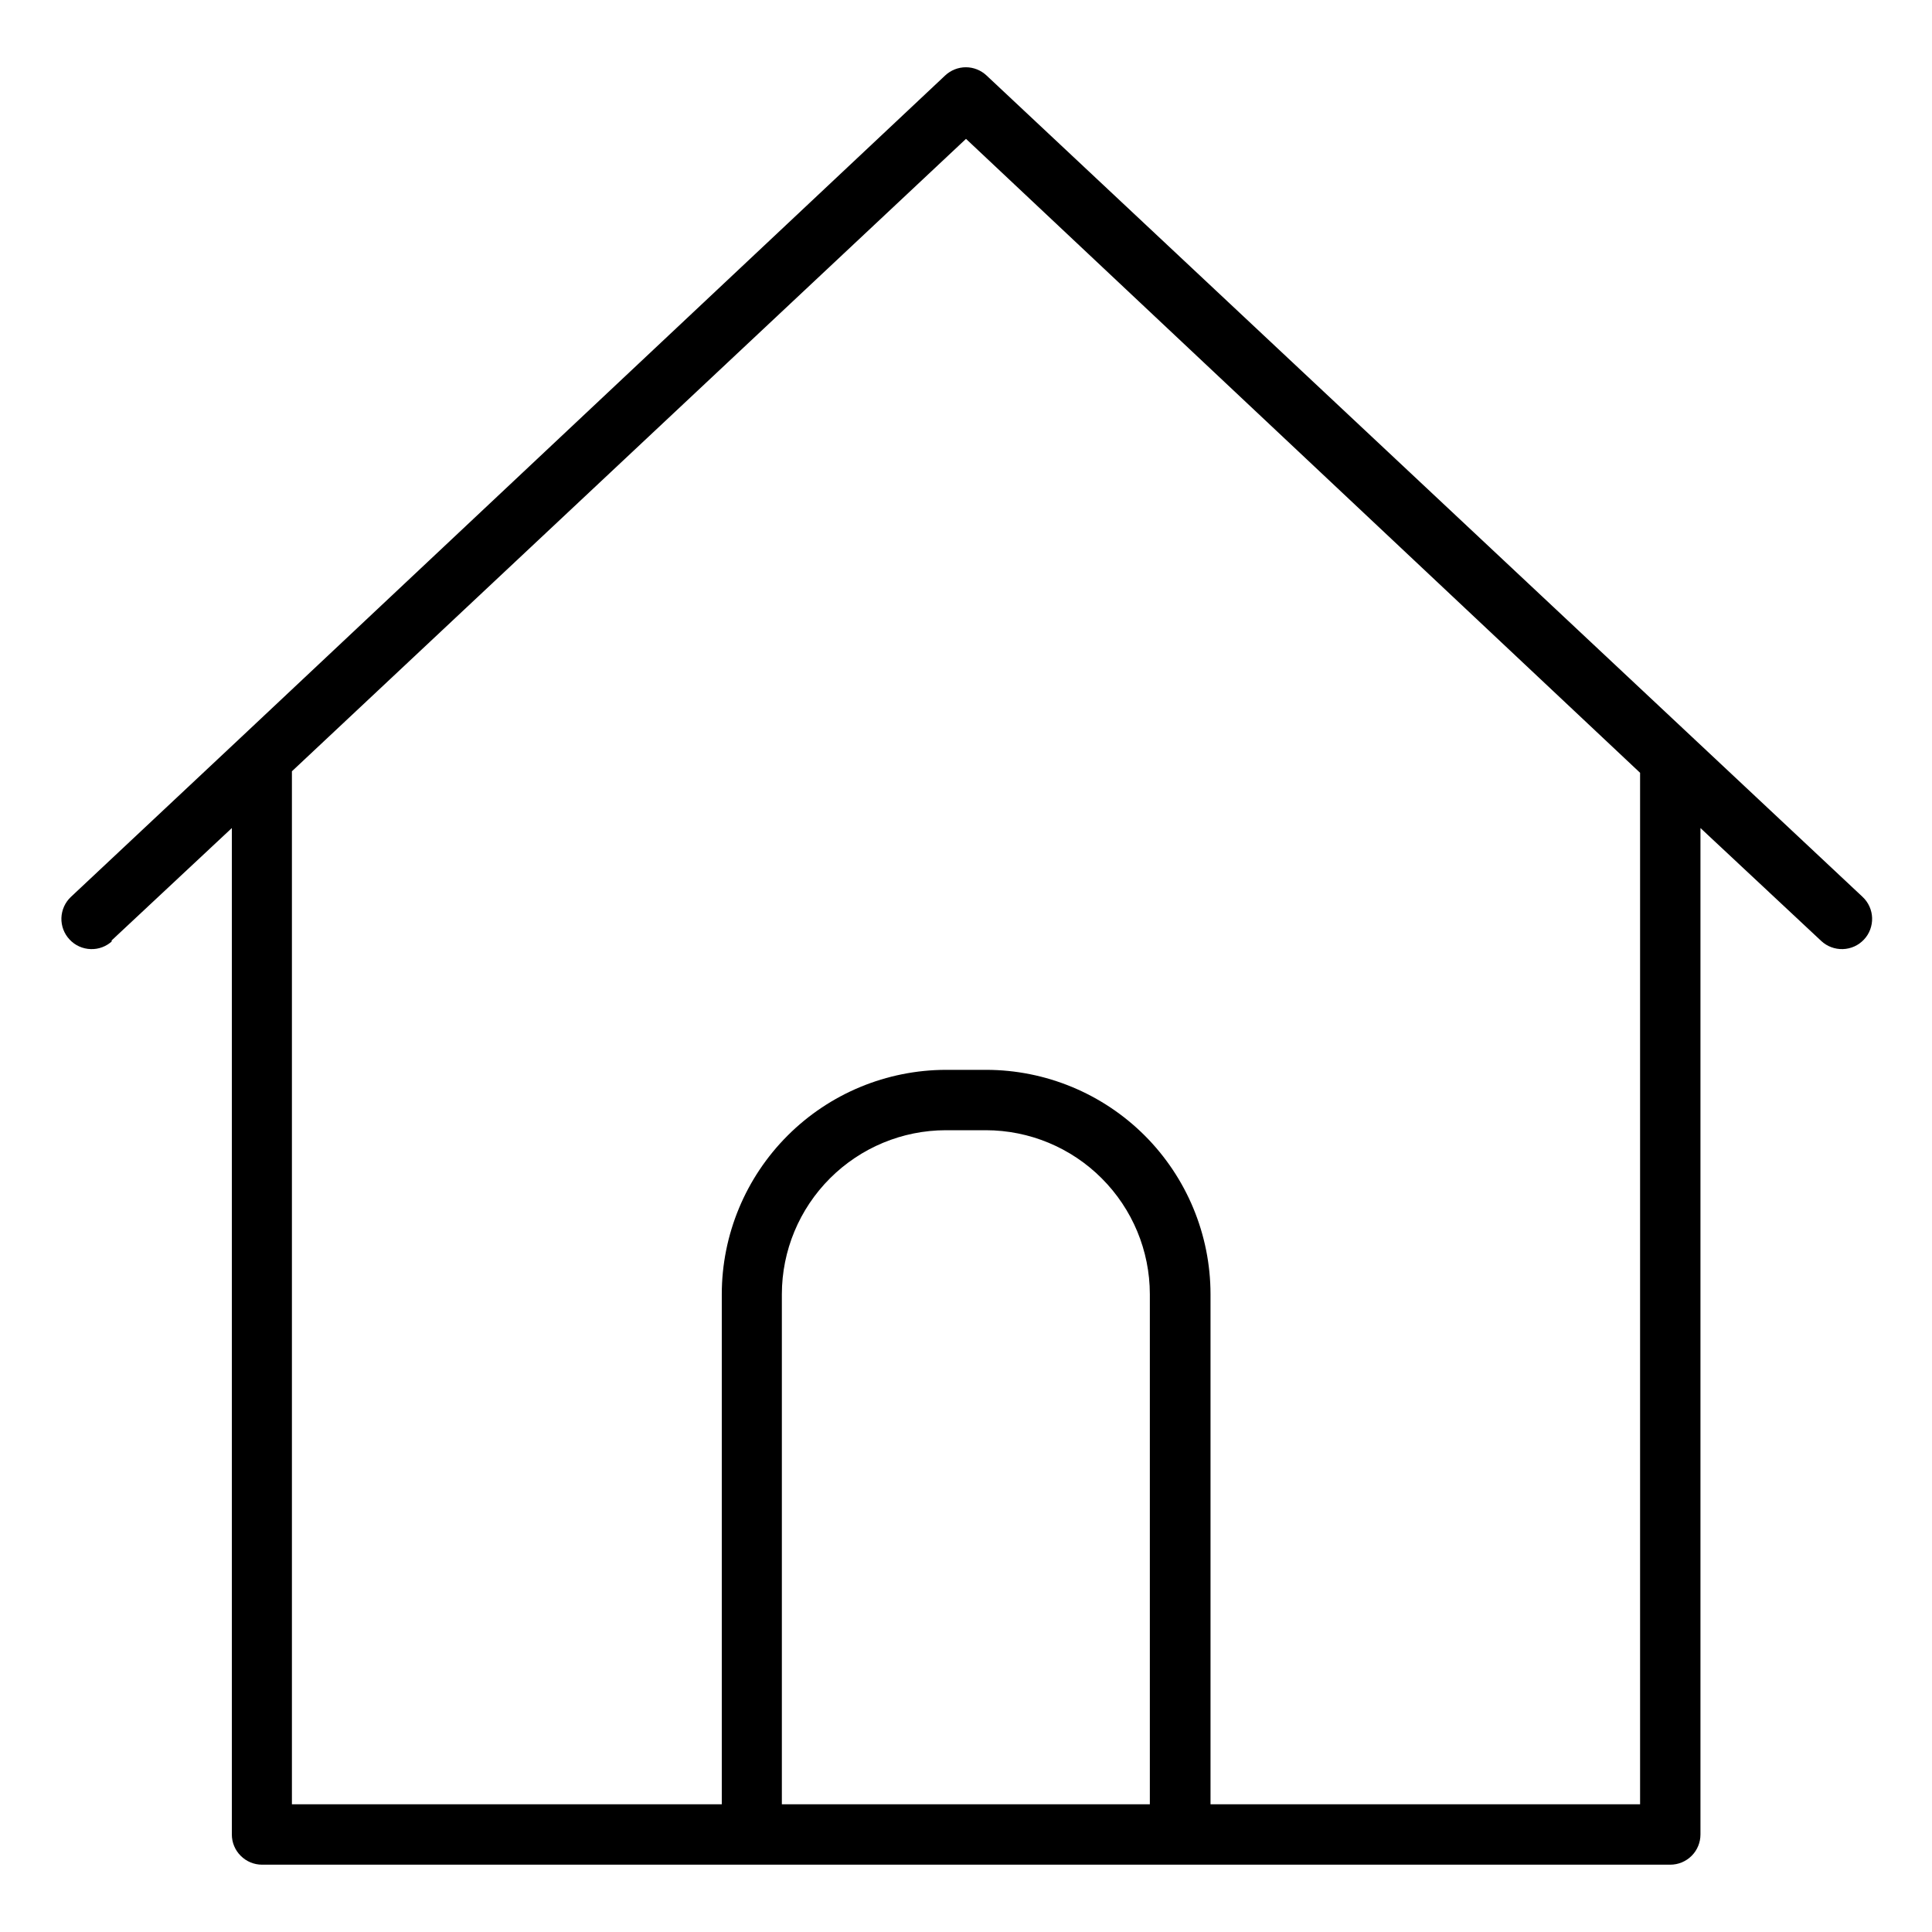
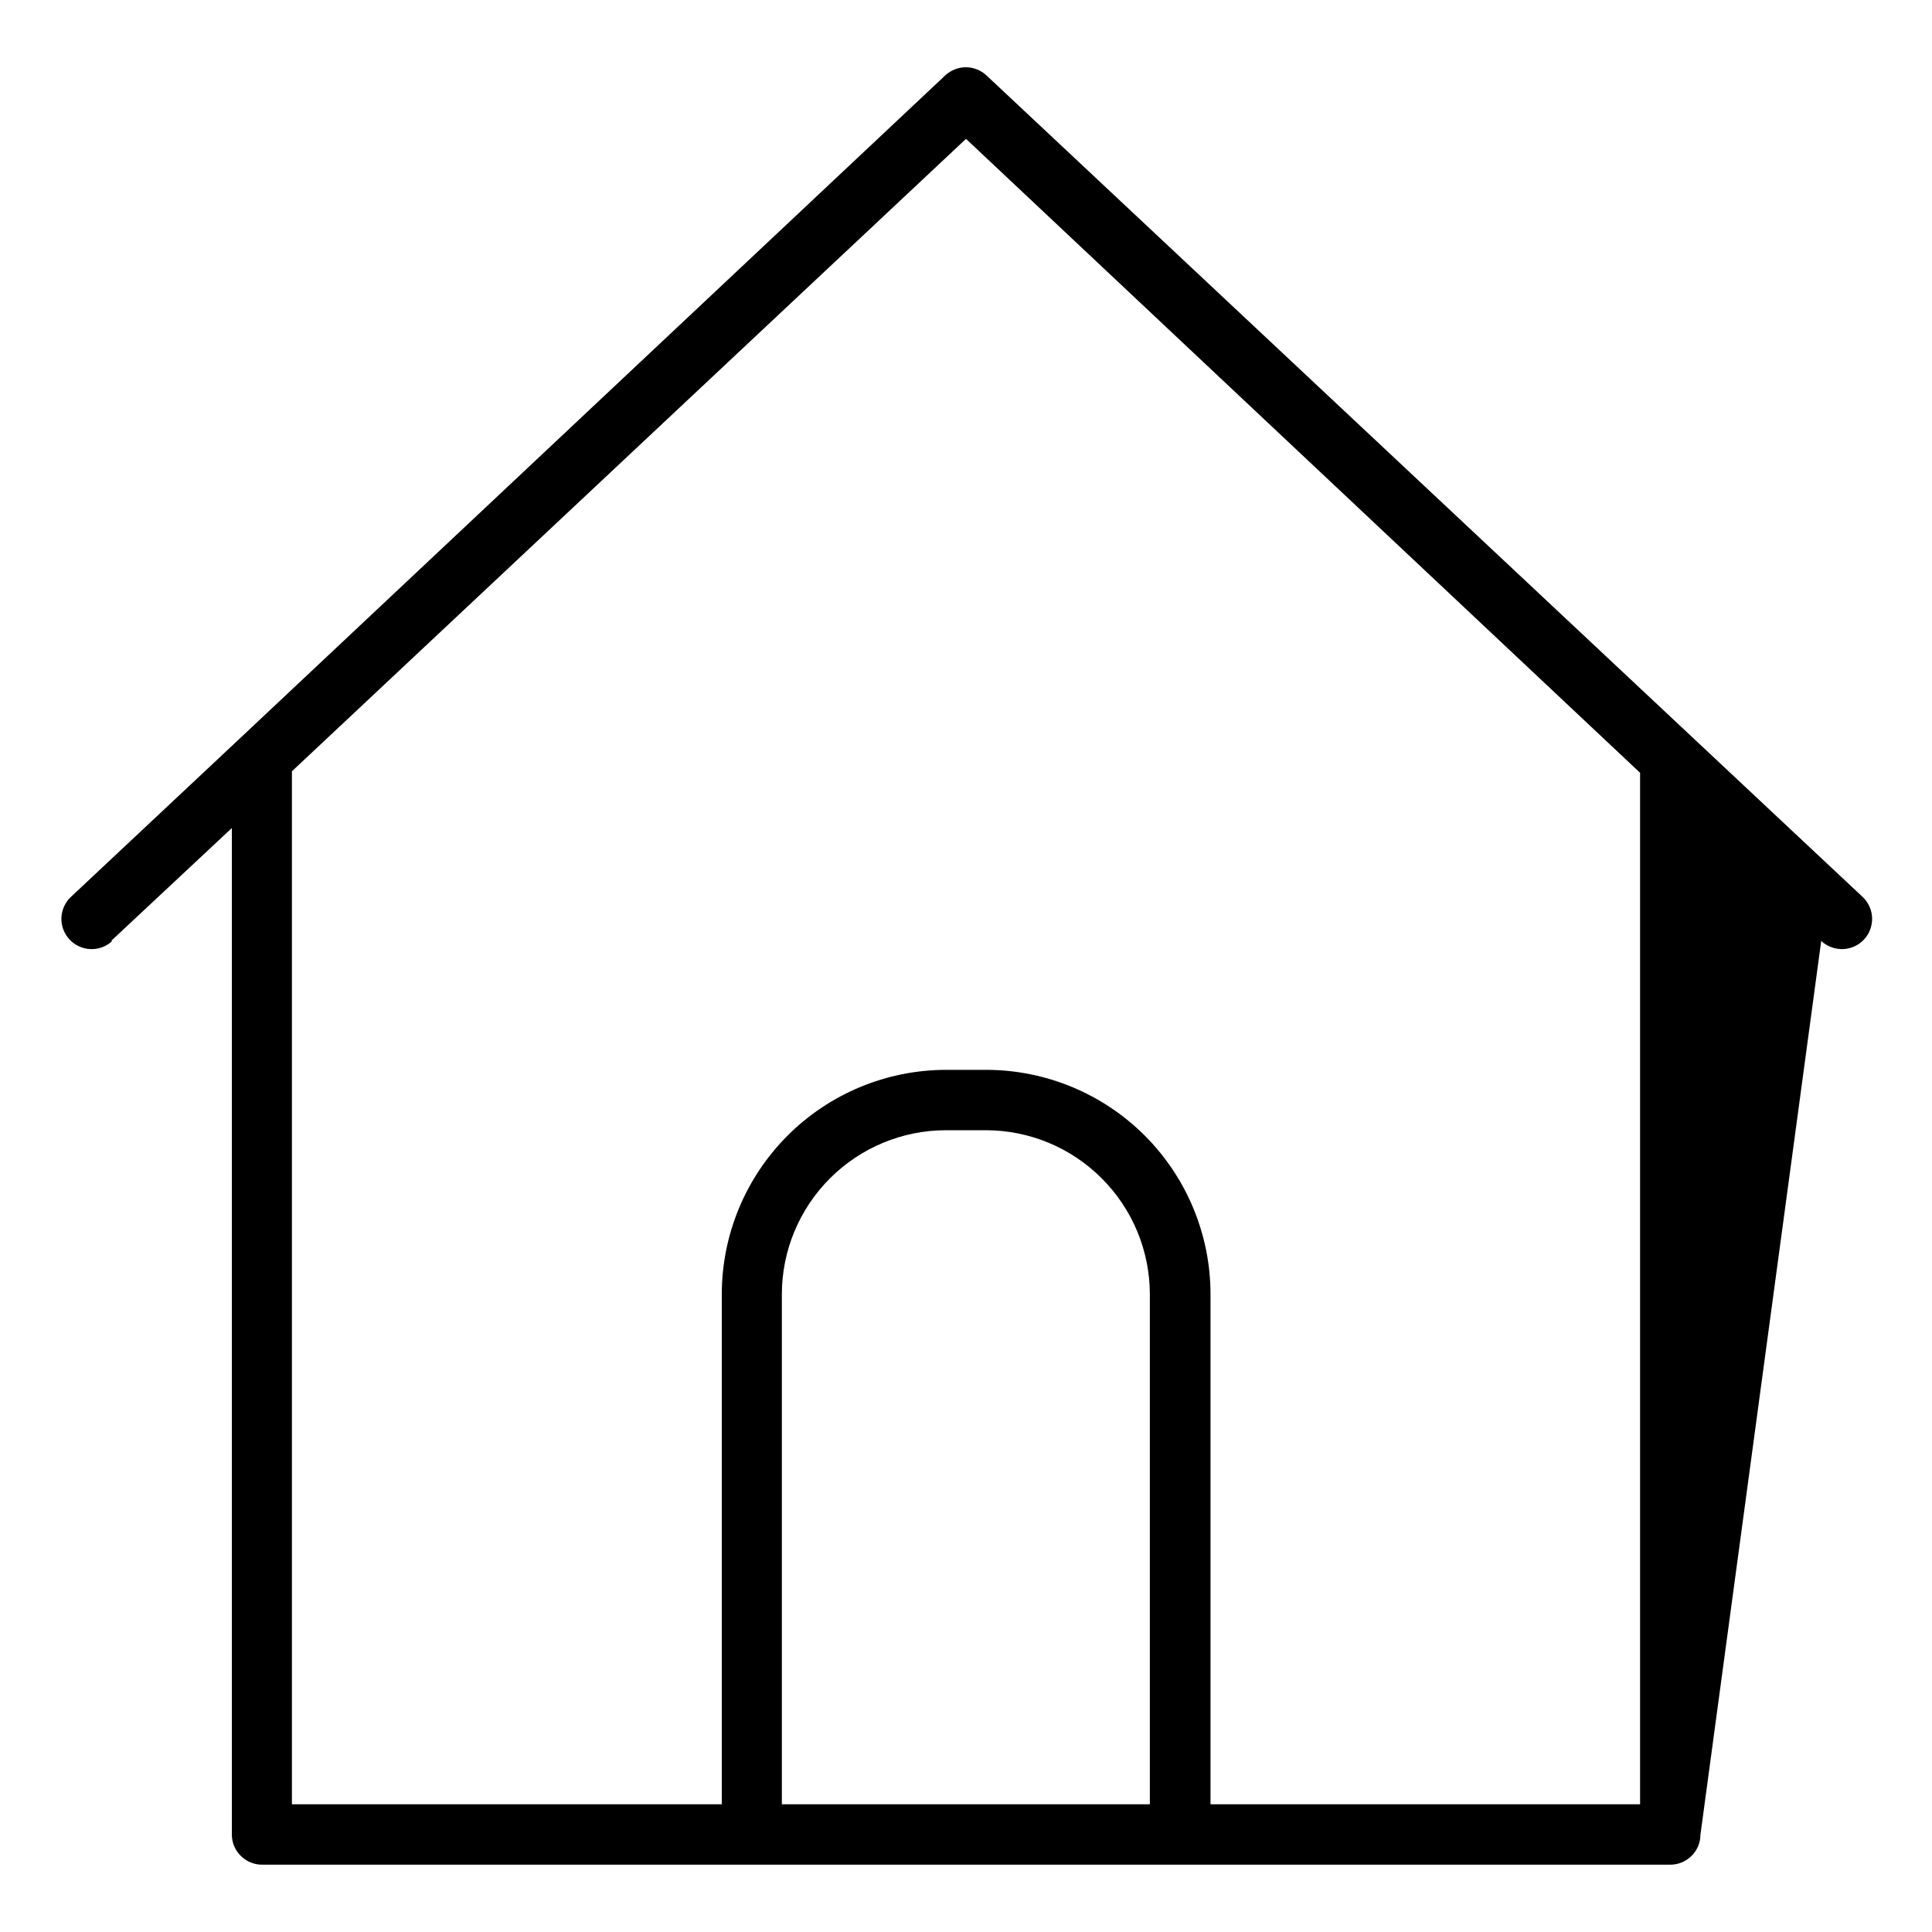
<svg xmlns="http://www.w3.org/2000/svg" width="32" height="32" viewBox="0 0 32 32" fill="none">
-   <path d="M1.84 15.585L3.84 13.715V30.385C3.84 30.518 3.893 30.645 3.987 30.738C4.08 30.832 4.208 30.885 4.34 30.885H27.665C27.798 30.885 27.925 30.832 28.019 30.738C28.112 30.645 28.165 30.518 28.165 30.385V13.715L30.165 15.585C30.213 15.63 30.269 15.665 30.331 15.688C30.392 15.711 30.458 15.722 30.523 15.72C30.589 15.718 30.654 15.703 30.714 15.676C30.774 15.649 30.828 15.61 30.873 15.562C30.918 15.515 30.953 15.458 30.976 15.397C30.999 15.335 31.01 15.27 31.008 15.204C31.006 15.138 30.991 15.074 30.964 15.014C30.937 14.954 30.898 14.9 30.85 14.855L16.34 1.25C16.247 1.163 16.125 1.114 15.998 1.114C15.87 1.114 15.748 1.163 15.655 1.25L4 12.205L1.175 14.855C1.078 14.946 1.022 15.071 1.017 15.204C1.013 15.337 1.062 15.466 1.153 15.562C1.243 15.659 1.369 15.716 1.502 15.72C1.634 15.725 1.763 15.676 1.86 15.585H1.84ZM12.95 29.885V21.435C12.951 20.715 13.238 20.026 13.747 19.517C14.256 19.008 14.945 18.721 15.665 18.72H16.33C17.05 18.721 17.74 19.008 18.248 19.517C18.757 20.026 19.044 20.715 19.045 21.435V29.885H12.95ZM16 2.3L27.165 12.8V29.885H20.05V21.435C20.049 20.45 19.657 19.506 18.961 18.809C18.264 18.113 17.32 17.721 16.335 17.72H15.67C14.685 17.721 13.741 18.113 13.045 18.809C12.348 19.506 11.956 20.45 11.955 21.435V29.885H4.835V12.775L16 2.3Z" fill="black" />
+   <path d="M1.84 15.585L3.84 13.715V30.385C3.84 30.518 3.893 30.645 3.987 30.738C4.08 30.832 4.208 30.885 4.34 30.885H27.665C27.798 30.885 27.925 30.832 28.019 30.738C28.112 30.645 28.165 30.518 28.165 30.385L30.165 15.585C30.213 15.63 30.269 15.665 30.331 15.688C30.392 15.711 30.458 15.722 30.523 15.72C30.589 15.718 30.654 15.703 30.714 15.676C30.774 15.649 30.828 15.61 30.873 15.562C30.918 15.515 30.953 15.458 30.976 15.397C30.999 15.335 31.01 15.27 31.008 15.204C31.006 15.138 30.991 15.074 30.964 15.014C30.937 14.954 30.898 14.9 30.85 14.855L16.34 1.25C16.247 1.163 16.125 1.114 15.998 1.114C15.87 1.114 15.748 1.163 15.655 1.25L4 12.205L1.175 14.855C1.078 14.946 1.022 15.071 1.017 15.204C1.013 15.337 1.062 15.466 1.153 15.562C1.243 15.659 1.369 15.716 1.502 15.72C1.634 15.725 1.763 15.676 1.86 15.585H1.84ZM12.95 29.885V21.435C12.951 20.715 13.238 20.026 13.747 19.517C14.256 19.008 14.945 18.721 15.665 18.72H16.33C17.05 18.721 17.74 19.008 18.248 19.517C18.757 20.026 19.044 20.715 19.045 21.435V29.885H12.95ZM16 2.3L27.165 12.8V29.885H20.05V21.435C20.049 20.45 19.657 19.506 18.961 18.809C18.264 18.113 17.32 17.721 16.335 17.72H15.67C14.685 17.721 13.741 18.113 13.045 18.809C12.348 19.506 11.956 20.45 11.955 21.435V29.885H4.835V12.775L16 2.3Z" fill="black" />
</svg>